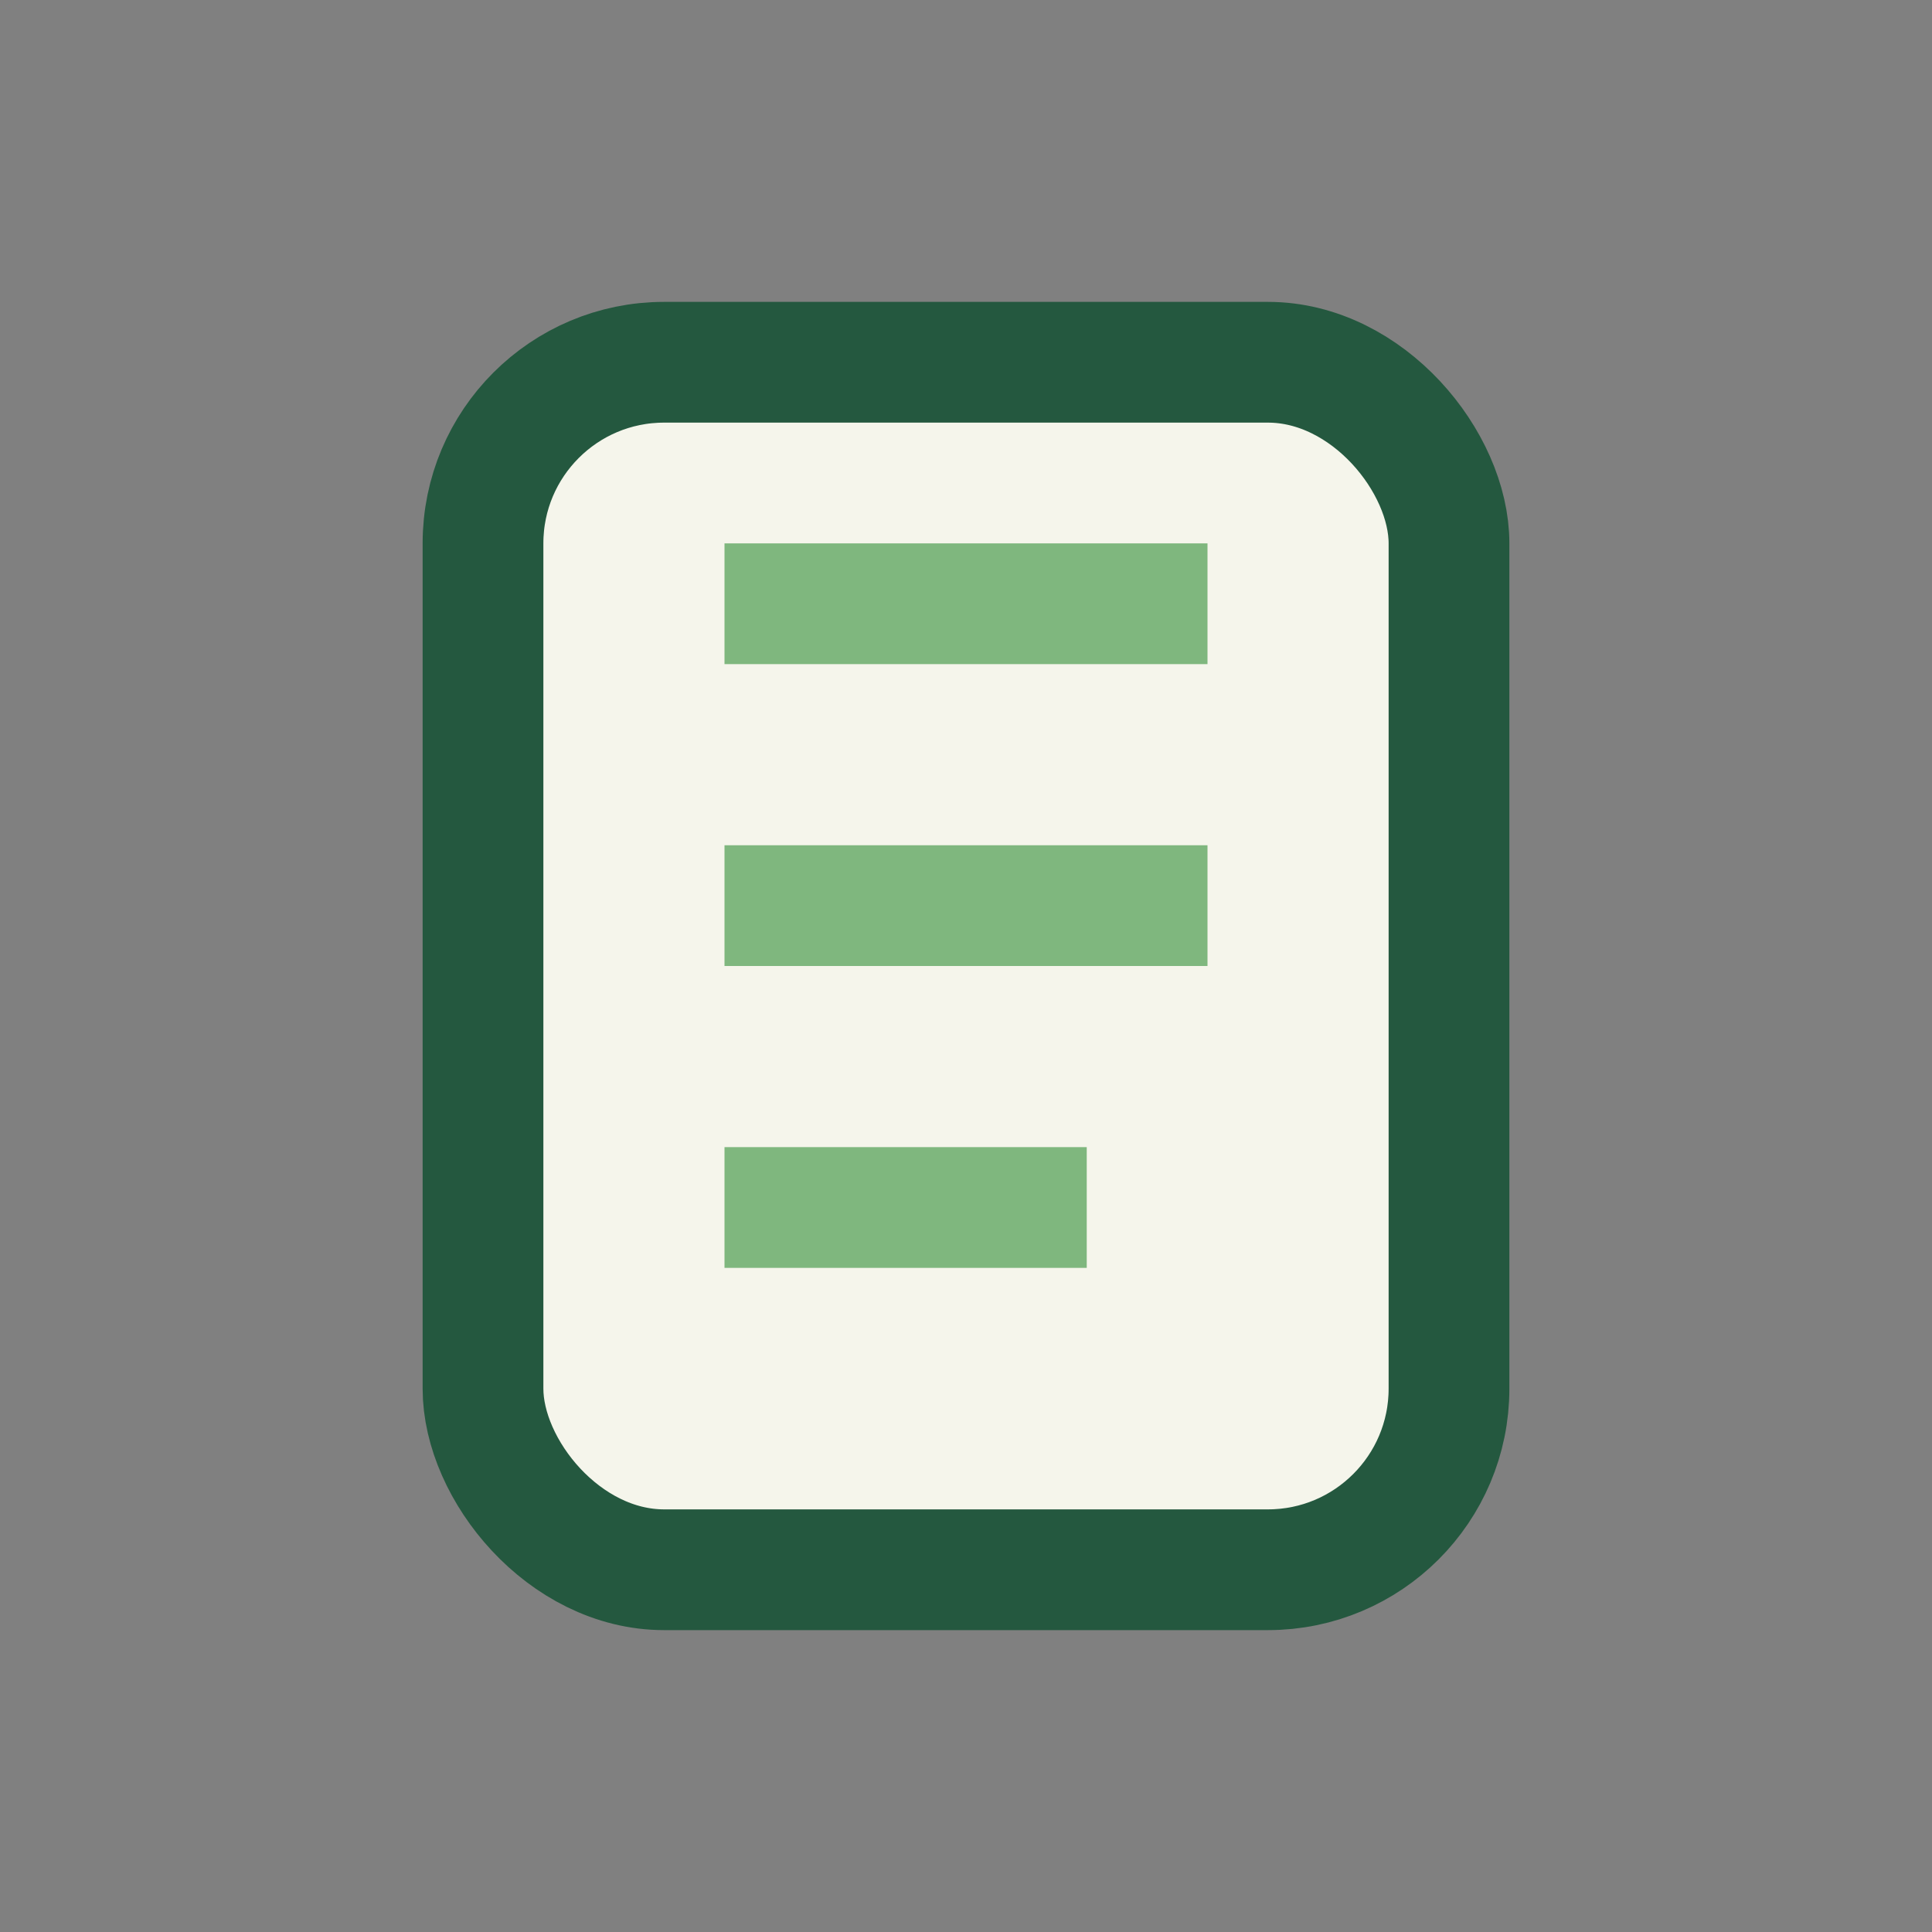
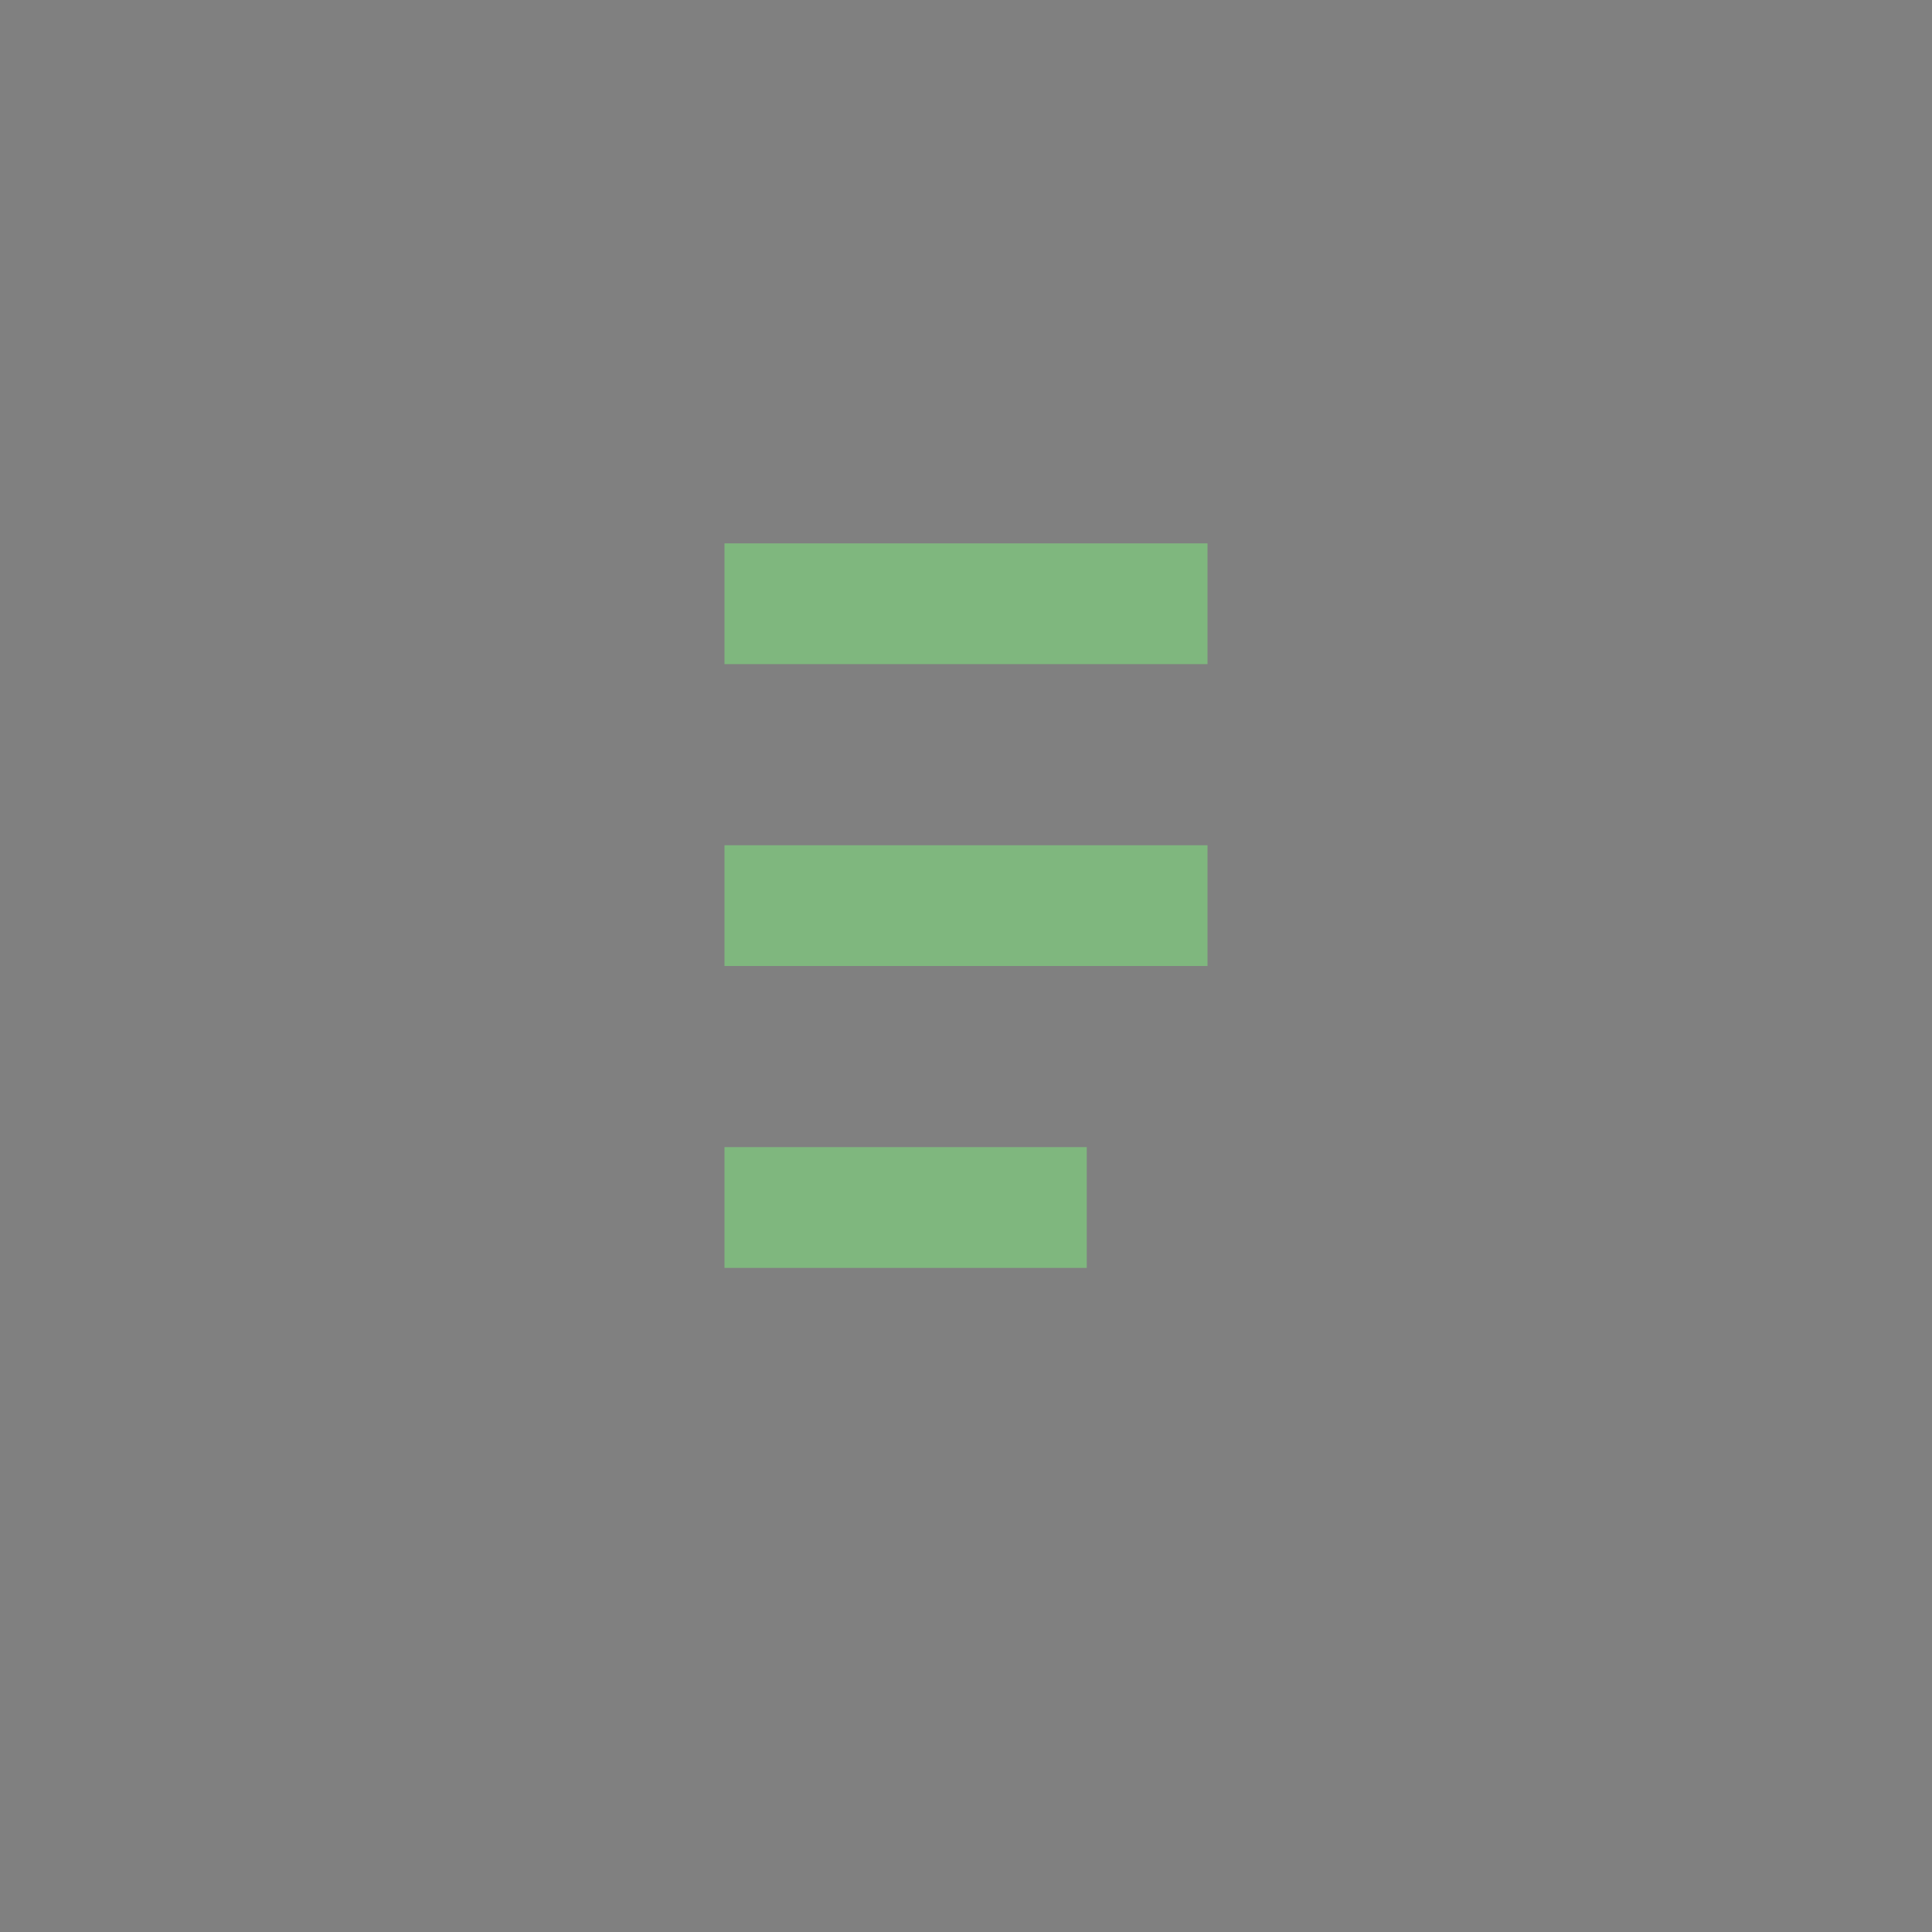
<svg xmlns="http://www.w3.org/2000/svg" width="32" height="32" viewBox="0 0 32 32">
  <rect x="0" y="0" width="32" height="32" fill="#808080" stroke="none" />
-   <rect x="8" y="6" width="16" height="20" rx="3" fill="#F5F5EB" stroke="#24583F" stroke-width="2" />
  <path d="M12 10h8M12 15h8M12 20h6" stroke="#7FB77E" stroke-width="2" />
</svg>